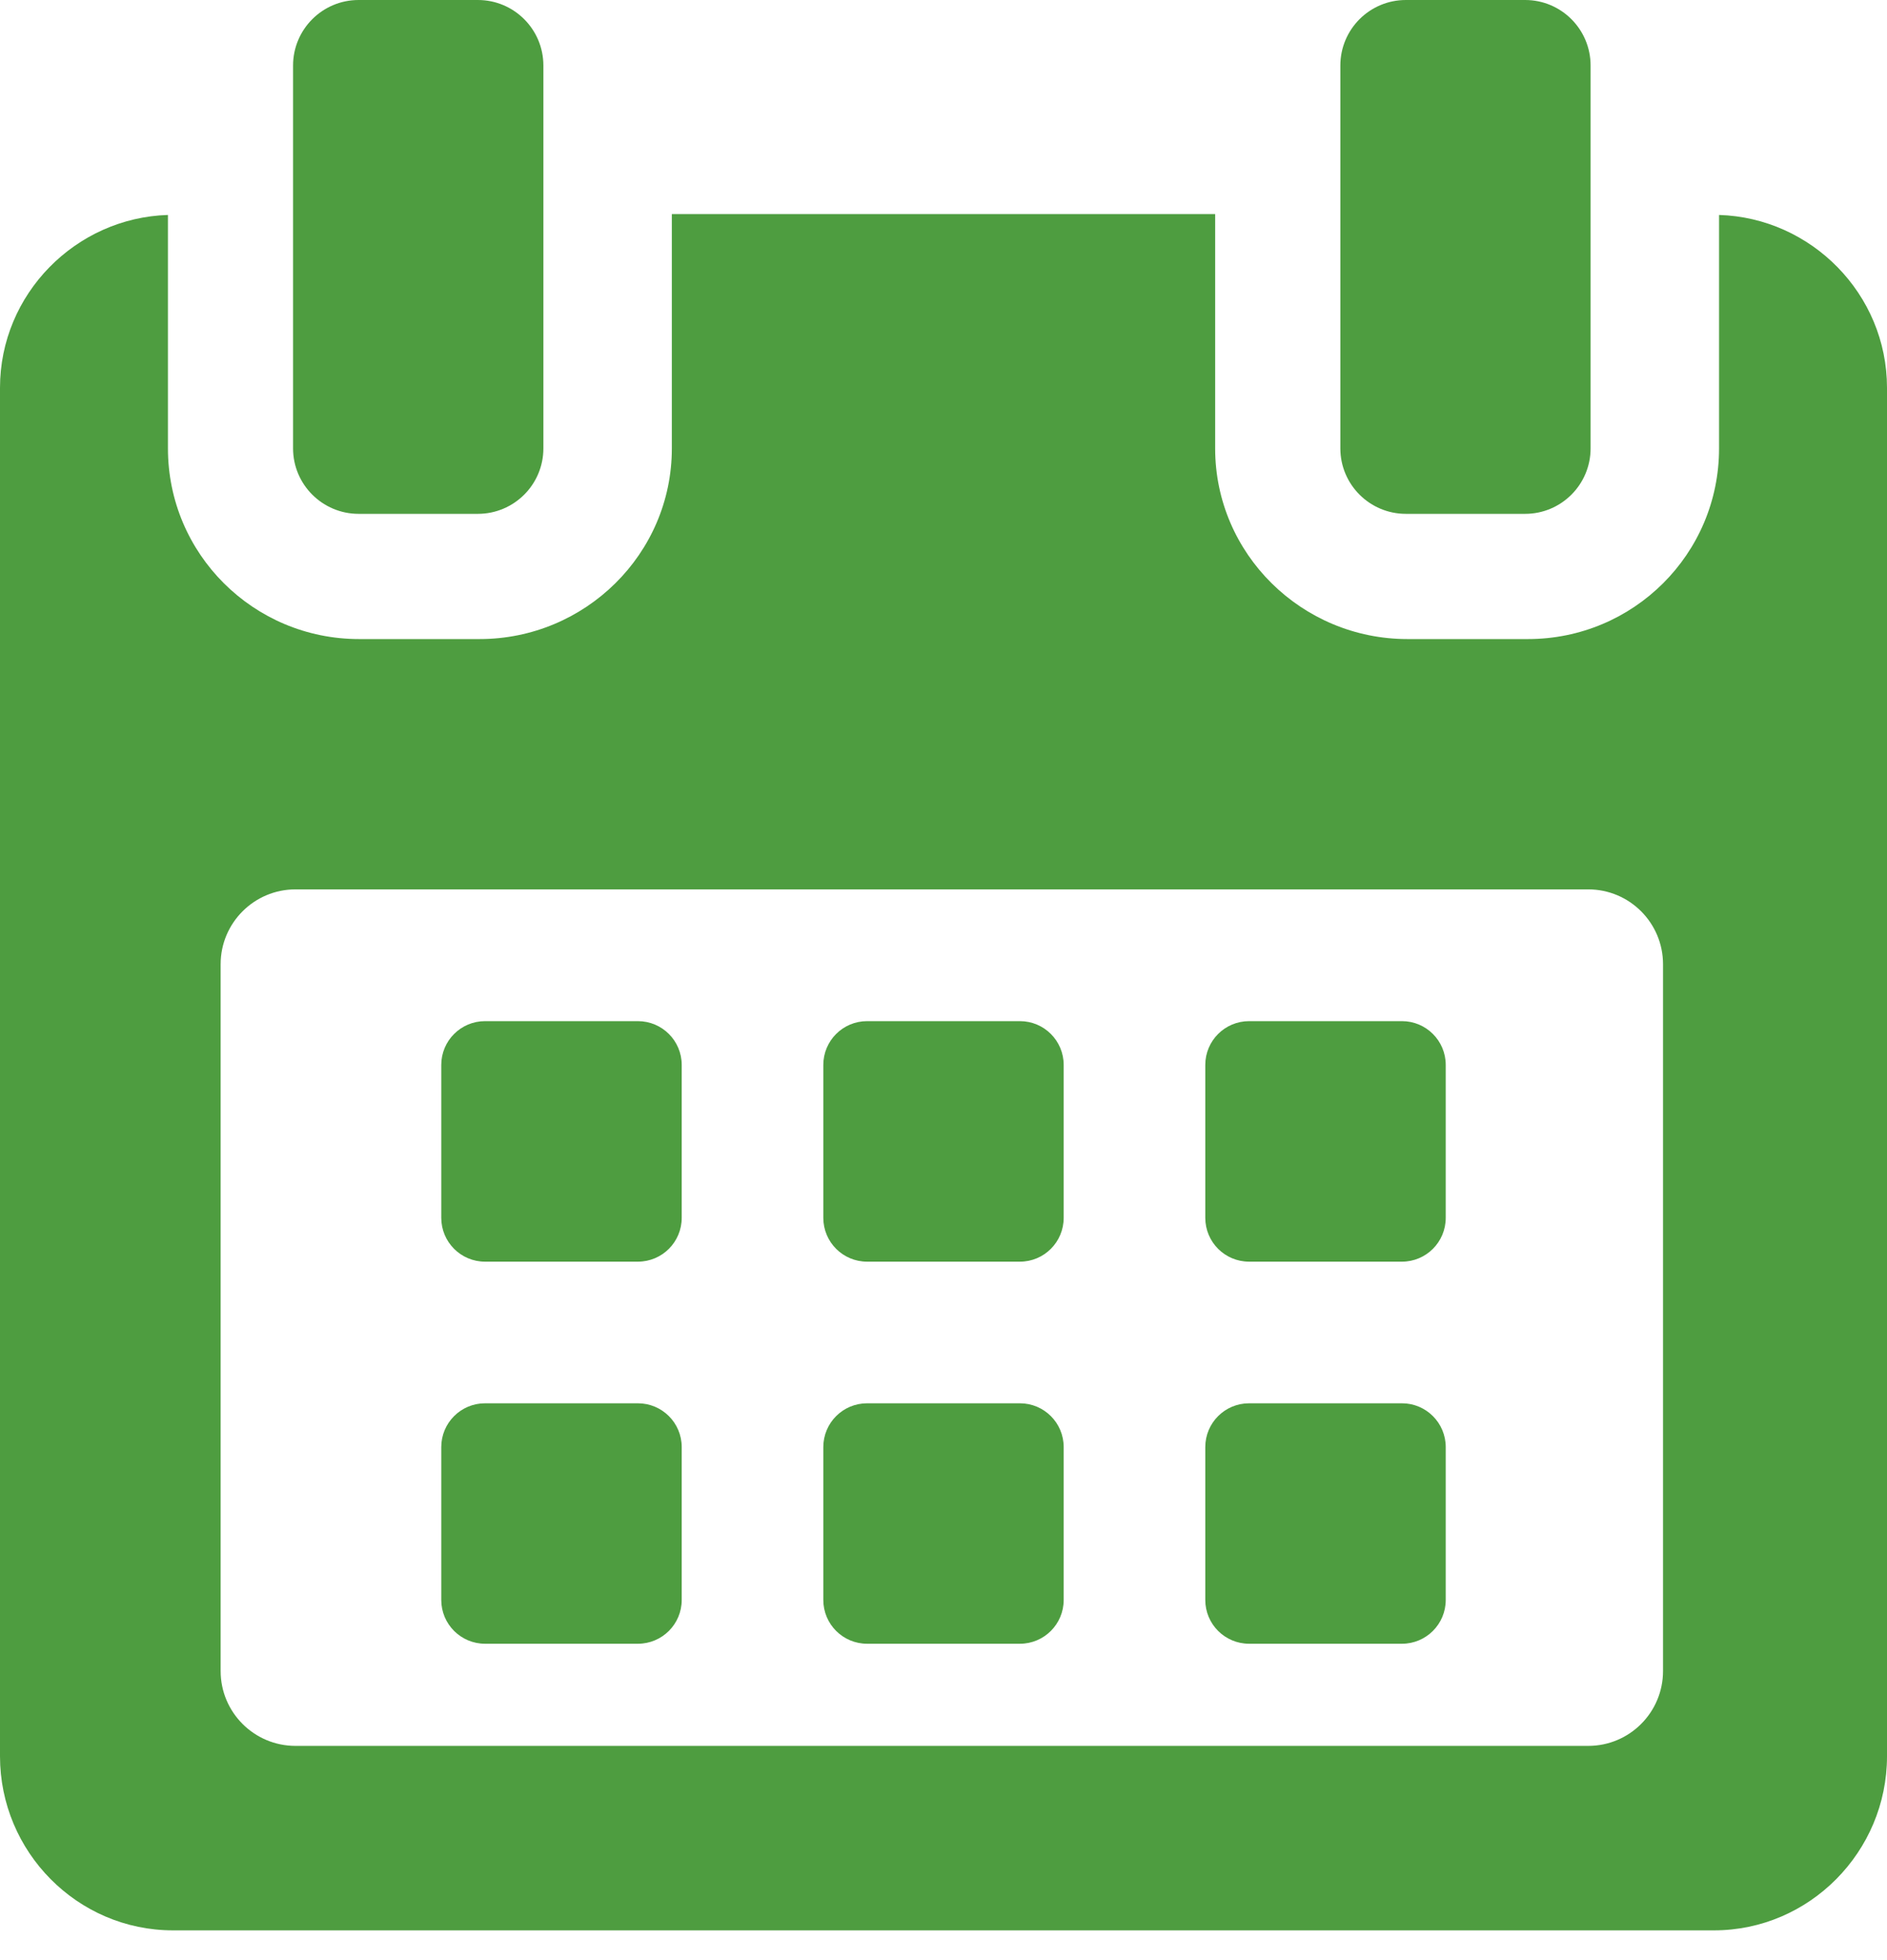
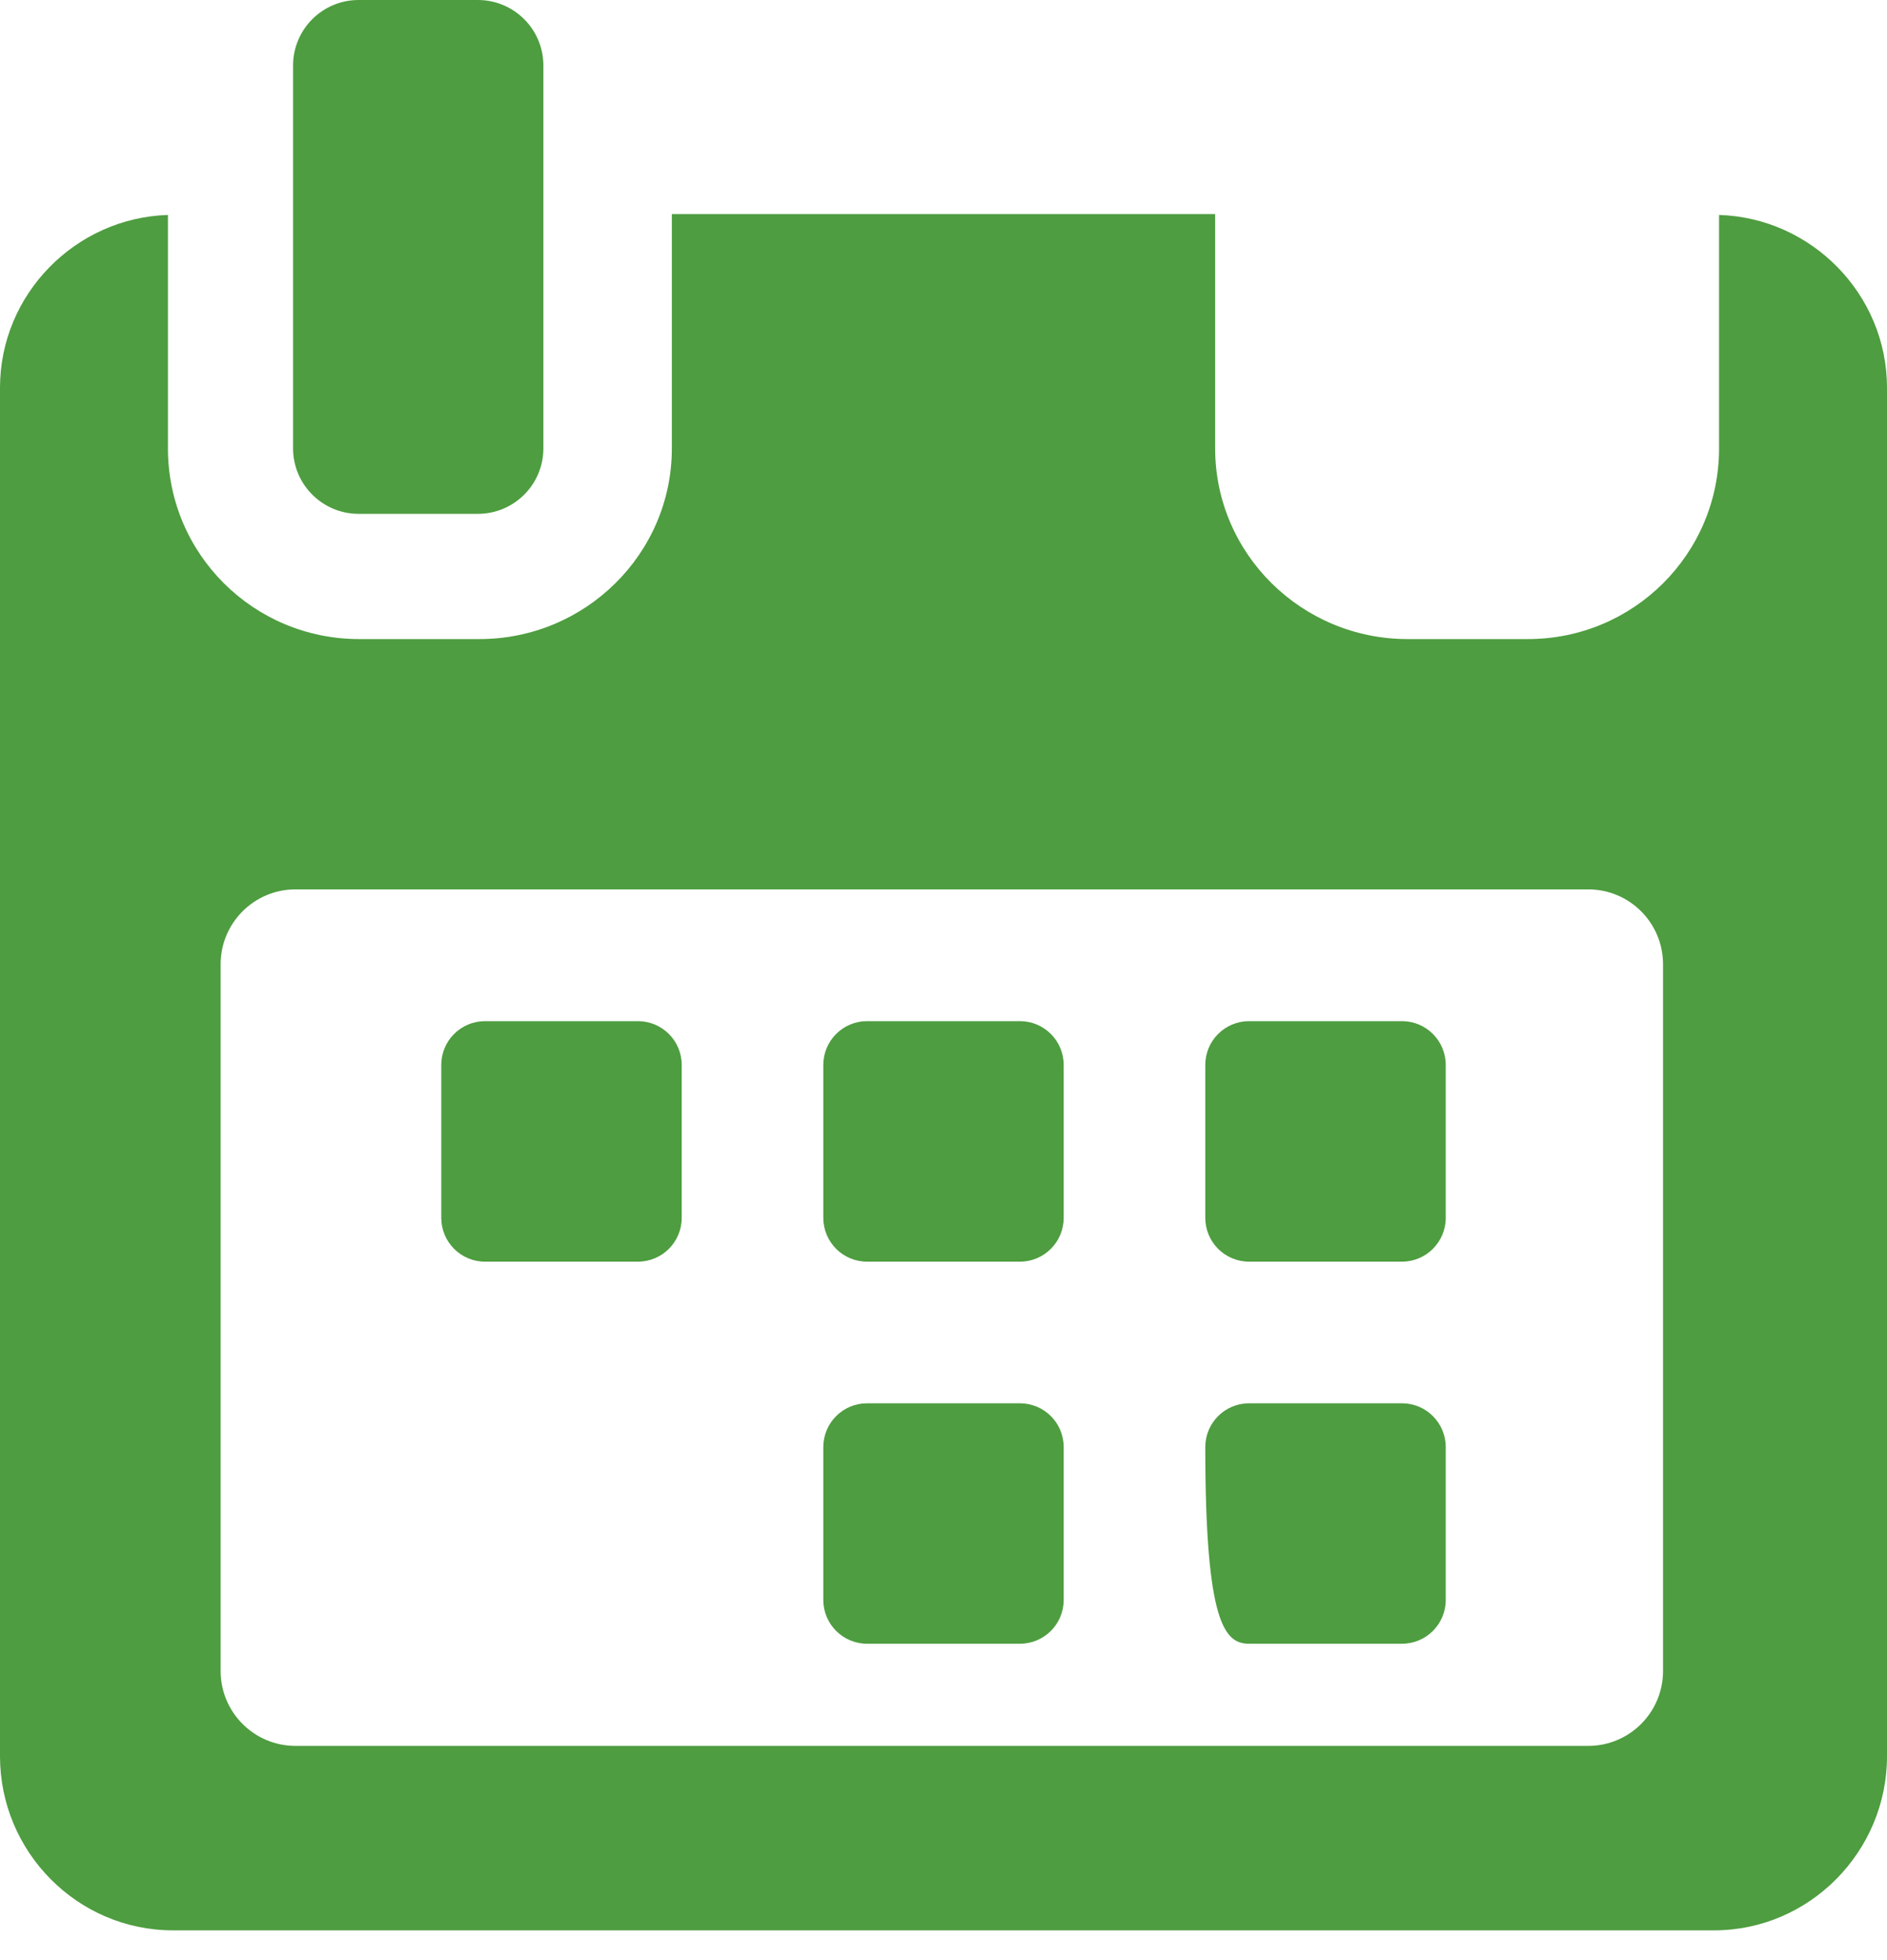
<svg xmlns="http://www.w3.org/2000/svg" width="26" height="27" viewBox="0 0 26 27" fill="none">
  <path d="M9.393 14.669C9.393 14.336 9.123 14.066 8.789 14.066H6.683C6.35 14.066 6.08 14.336 6.08 14.669V16.775C6.08 17.109 6.35 17.379 6.683 17.379H8.789C9.123 17.379 9.393 17.109 9.393 16.775V14.669Z" fill="#4E9D40" />
  <path d="M14.656 14.669C14.656 14.336 14.386 14.066 14.053 14.066H11.947C11.614 14.066 11.344 14.336 11.344 14.669V16.775C11.344 17.109 11.614 17.379 11.947 17.379H14.053C14.386 17.379 14.656 17.109 14.656 16.775V14.669Z" fill="#4E9D40" />
  <path d="M19.92 14.669C19.92 14.336 19.65 14.066 19.317 14.066H17.211C16.877 14.066 16.607 14.336 16.607 14.669V16.775C16.607 17.109 16.877 17.379 17.211 17.379H19.317C19.65 17.379 19.92 17.109 19.92 16.775V14.669Z" fill="#4E9D40" />
-   <path d="M9.393 19.933C9.393 19.6 9.123 19.33 8.789 19.33H6.683C6.35 19.33 6.08 19.6 6.08 19.933V22.039C6.08 22.372 6.35 22.642 6.683 22.642H8.789C9.123 22.642 9.393 22.372 9.393 22.039V19.933Z" fill="#4E9D40" />
  <path d="M14.656 19.933C14.656 19.6 14.386 19.33 14.053 19.33H11.947C11.614 19.33 11.344 19.6 11.344 19.933V22.039C11.344 22.372 11.614 22.642 11.947 22.642H14.053C14.386 22.642 14.656 22.372 14.656 22.039V19.933Z" fill="#4E9D40" />
-   <path d="M19.92 19.933C19.92 19.6 19.65 19.33 19.317 19.33H17.211C16.877 19.33 16.607 19.6 16.607 19.933V22.039C16.607 22.372 16.877 22.642 17.211 22.642H19.317C19.65 22.642 19.92 22.372 19.92 22.039V19.933Z" fill="#4E9D40" />
+   <path d="M19.92 19.933C19.92 19.6 19.65 19.33 19.317 19.33H17.211C16.877 19.33 16.607 19.6 16.607 19.933C16.607 22.372 16.877 22.642 17.211 22.642H19.317C19.65 22.642 19.92 22.372 19.92 22.039V19.933Z" fill="#4E9D40" />
  <path d="M23.686 2.961V6.177C23.686 7.631 22.506 8.803 21.053 8.803H19.392C17.938 8.803 16.743 7.631 16.743 6.177V2.949H9.257V6.177C9.257 7.631 8.062 8.803 6.608 8.803H4.947C3.494 8.803 2.314 7.631 2.314 6.177V2.961C1.044 2.999 0 4.05 0 5.342V24.192C0 25.509 1.067 26.59 2.383 26.59H23.617C24.931 26.59 26 25.506 26 24.192V5.342C26 4.05 24.956 2.999 23.686 2.961ZM22.914 23.018C22.914 23.587 22.453 24.049 21.884 24.049H4.071C3.502 24.049 3.04 23.587 3.04 23.018V13.282C3.04 12.713 3.502 12.251 4.071 12.251H21.884C22.453 12.251 22.914 12.713 22.914 13.282L22.914 23.018Z" fill="#4E9D40" />
  <path d="M4.941 7.078H6.584C7.083 7.078 7.487 6.674 7.487 6.176V0.903C7.487 0.404 7.083 0 6.584 0H4.941C4.443 0 4.038 0.404 4.038 0.903V6.176C4.038 6.674 4.443 7.078 4.941 7.078Z" fill="#4E9D40" />
-   <path d="M19.371 7.078H21.014C21.512 7.078 21.916 6.674 21.916 6.176V0.903C21.916 0.404 21.512 0 21.014 0H19.371C18.872 0 18.468 0.404 18.468 0.903V6.176C18.468 6.674 18.872 7.078 19.371 7.078Z" fill="#4E9D40" />
</svg>